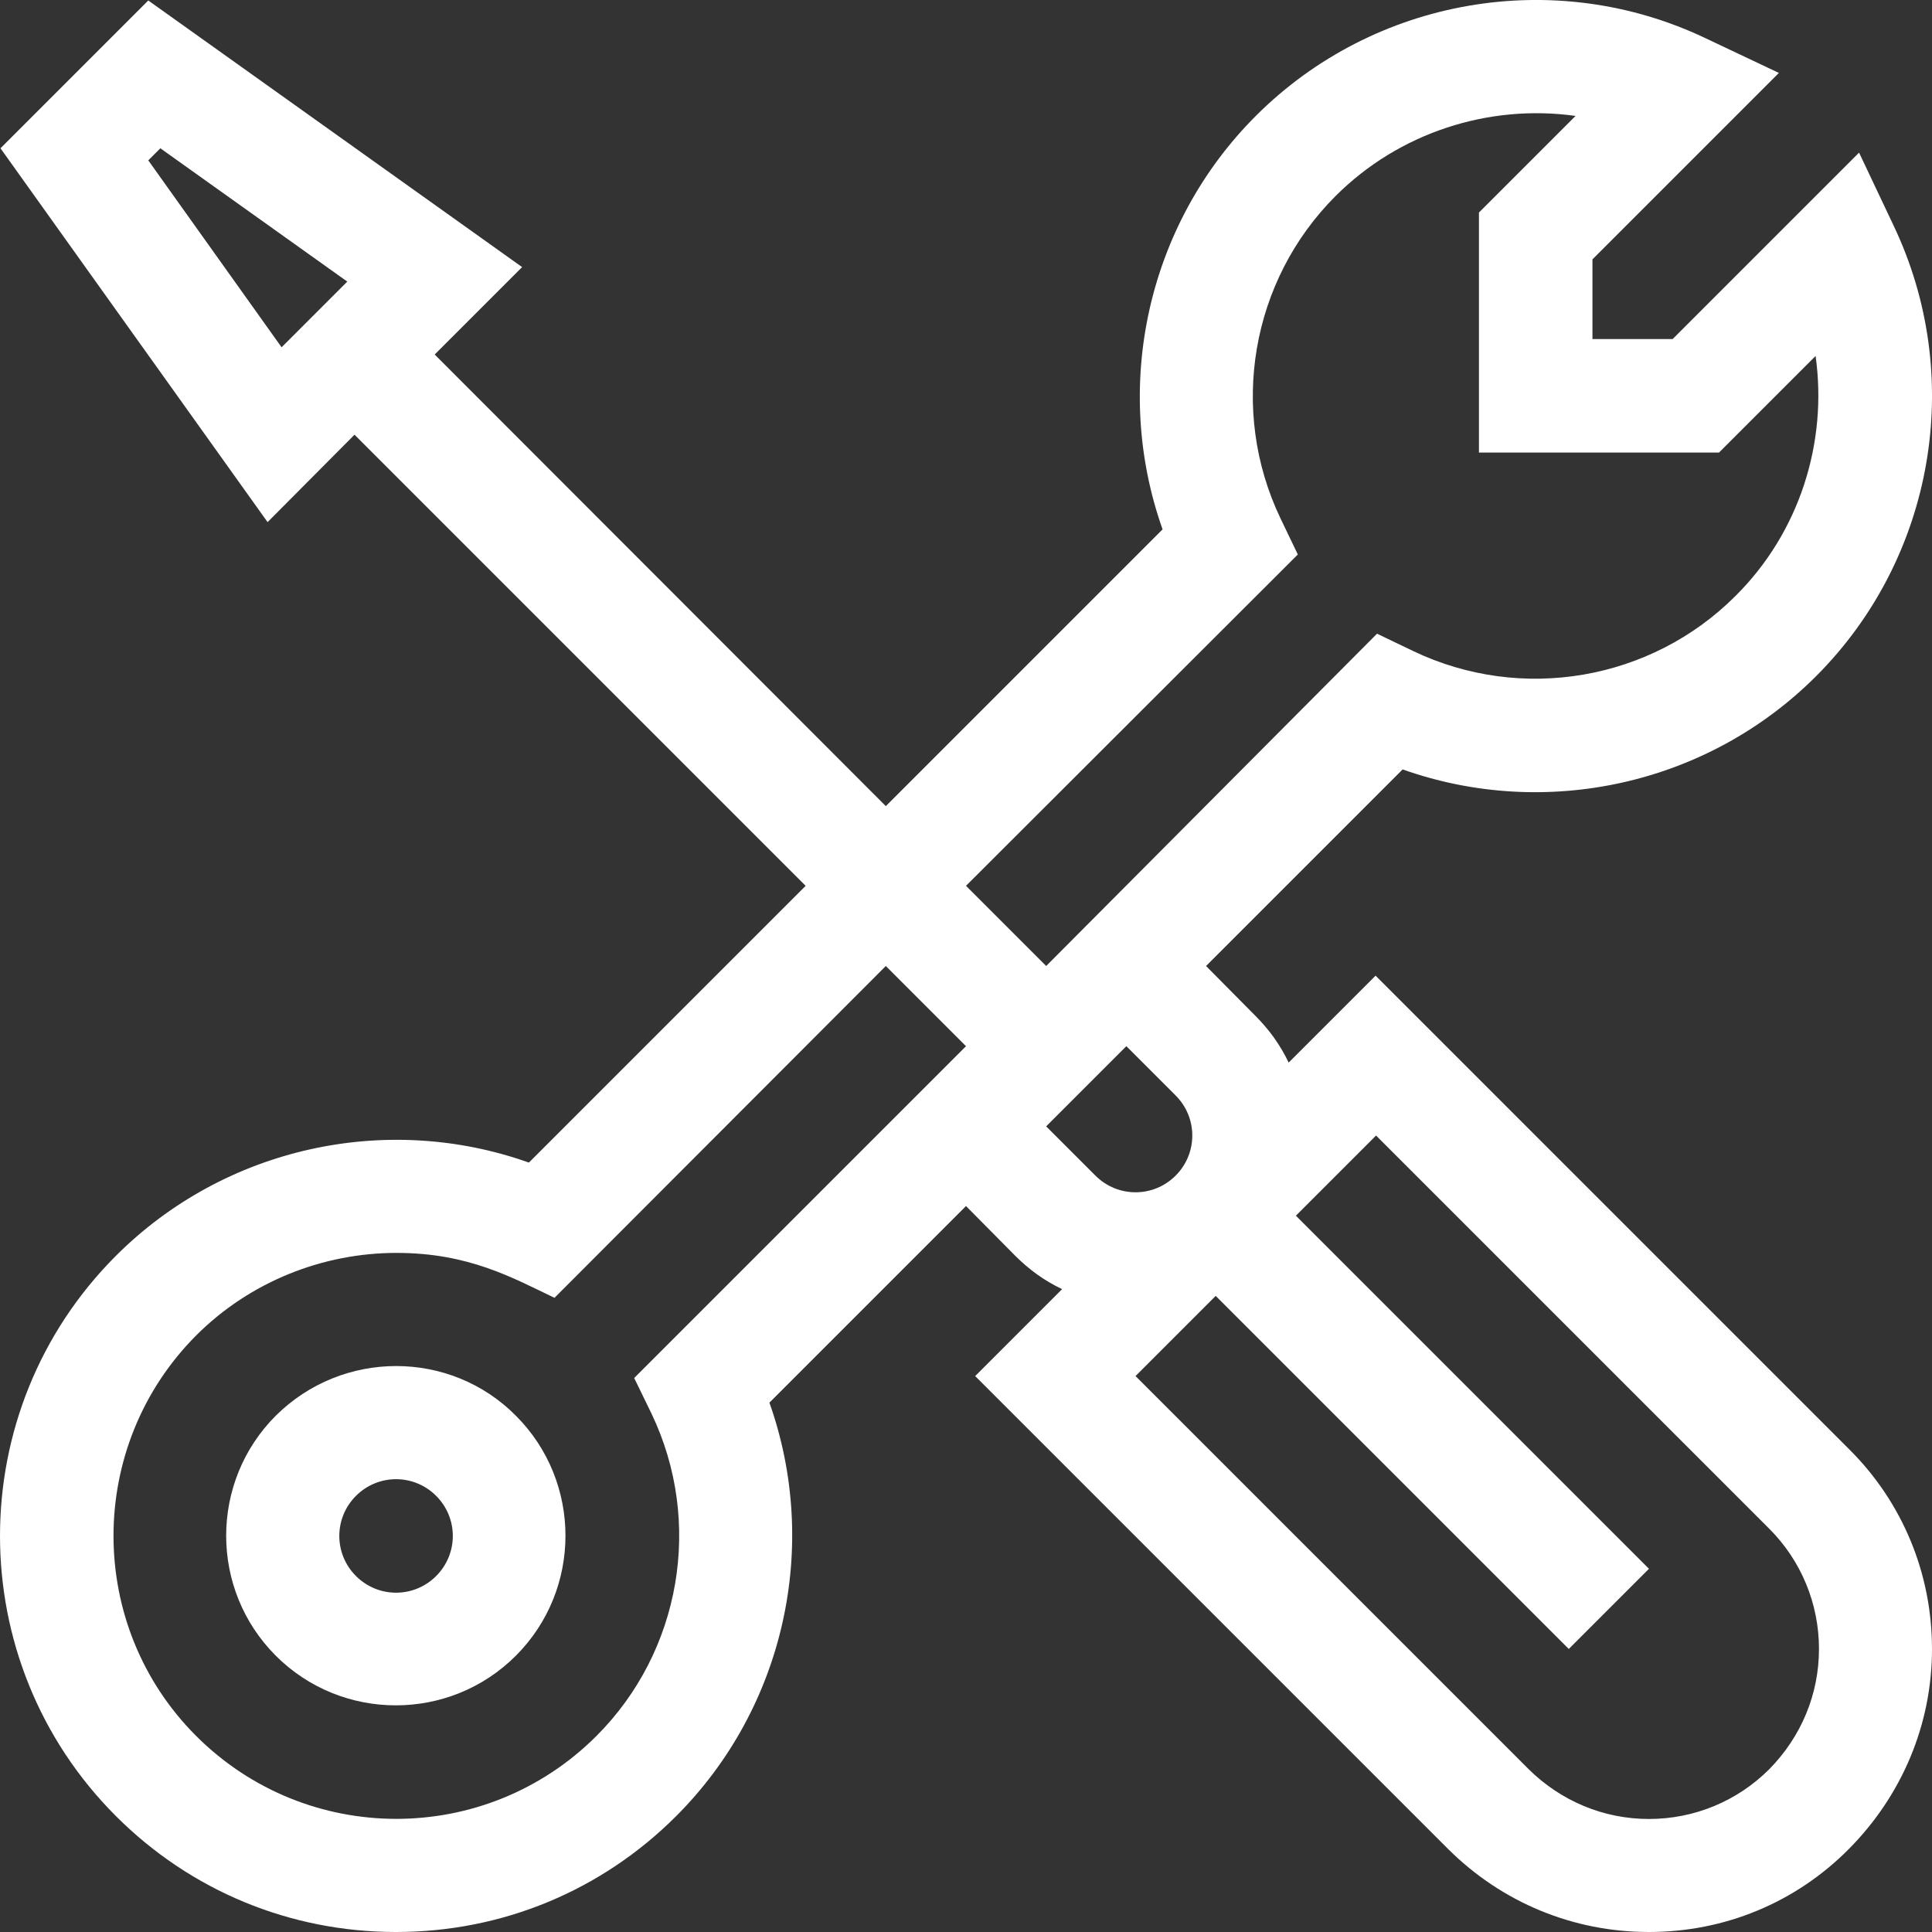
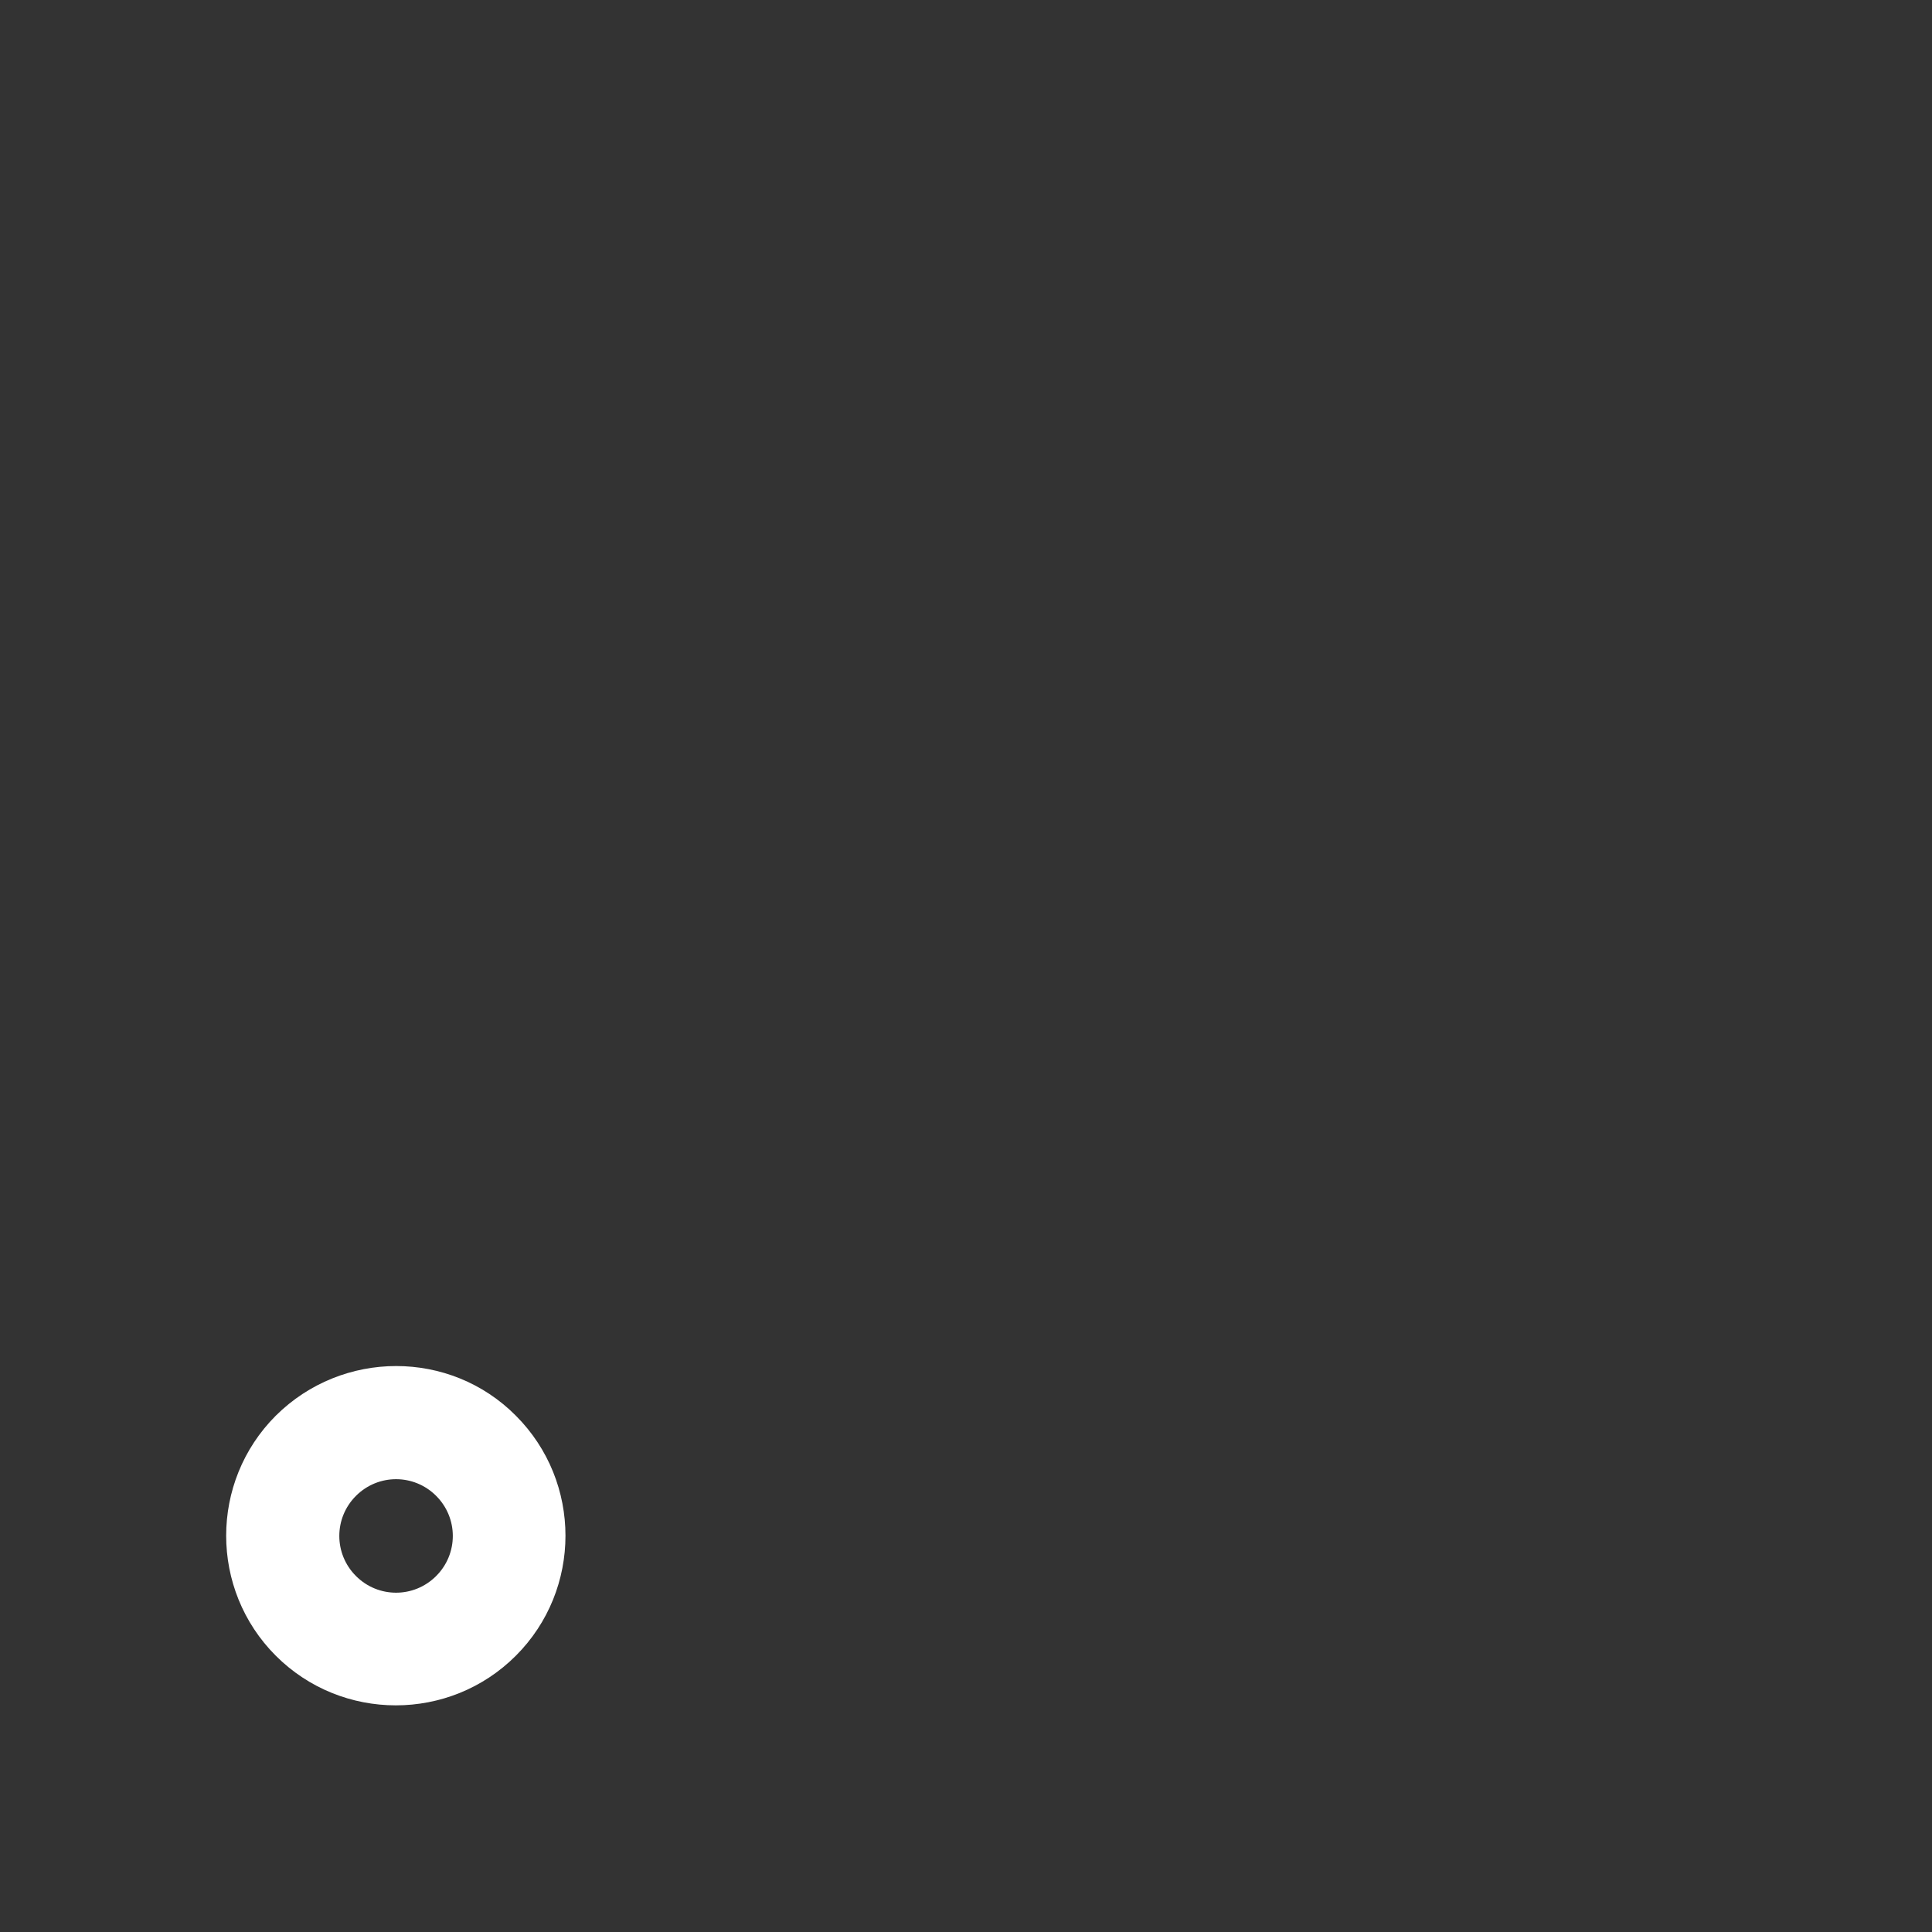
<svg xmlns="http://www.w3.org/2000/svg" version="1.1" id="Layer_1" x="0px" y="0px" width="40px" height="40px" viewBox="0 0 40 40" enable-background="new 0 0 40 40" xml:space="preserve">
  <rect x="0" y="0" width="40" height="40" fill="#333333" stroke="none" />
  <g>
    <path fill="#FFFFFF" d="M5.71,29.31c-1.37,1.37-1.37,3.6,0,4.97c1.37,1.37,3.6,1.37,4.97,0c1.37-1.37,1.37-3.6,0-4.97   C9.32,27.94,7.09,27.94,5.71,29.31z M9.03,32.63c-0.46,0.46-1.2,0.46-1.66,0c-0.46-0.46-0.46-1.2,0-1.66c0.46-0.46,1.2-0.46,1.66,0   C9.49,31.43,9.49,32.17,9.03,32.63z" />
-     <path fill="#FFFFFF" d="M38.28,30l-9.8-9.8l-1.8,1.8c-0.17-0.36-0.4-0.68-0.69-0.97L24.97,20l4.07-4.07   C32,16.98,35.35,16.25,37.6,14c2.45-2.45,3.1-6.2,1.6-9.34l-0.71-1.5l-3.86,3.86h-1.66V5.37l3.86-3.86l-1.5-0.71   C32.2-0.7,28.45-0.05,26,2.4c-2.25,2.25-2.98,5.6-1.93,8.56l-5.73,5.73L9,7.34l1.81-1.81L3.07,0.01L0.01,3.07l5.53,7.74L7.34,9   l9.34,9.34l-5.73,5.73C8,23.02,4.65,23.75,2.4,26c-3.2,3.2-3.2,8.4,0,11.6C3.95,39.15,6.01,40,8.2,40c2.19,0,4.25-0.85,5.8-2.4   c2.25-2.25,2.98-5.6,1.93-8.56L20,24.97L21.02,26c0.29,0.29,0.61,0.52,0.97,0.69l-1.8,1.8l9.8,9.8C31.1,39.39,32.57,40,34.14,40   c1.57,0,3.04-0.61,4.14-1.72S40,35.7,40,34.14S39.39,31.1,38.28,30z M3.07,3.32l0.25-0.25l3.87,2.76L5.83,7.19L3.07,3.32z    M26.87,11.48l-0.36-0.75c-1.07-2.24-0.61-4.92,1.14-6.67c1.32-1.32,3.18-1.91,4.97-1.66l-2,2v4.97h4.97l2-2   c0.25,1.79-0.33,3.65-1.66,4.97c-1.75,1.75-4.43,2.21-6.67,1.14l-0.75-0.36L21.66,20L20,18.34L26.87,11.48z M13.49,29.27   c1.07,2.24,0.61,4.92-1.14,6.67c-2.29,2.29-6,2.29-8.29,0c-2.28-2.28-2.28-6,0-8.29c1.12-1.12,2.63-1.71,4.15-1.71   c1.5,0,2.41,0.52,3.27,0.93L18.34,20L20,21.66l-6.87,6.87L13.49,29.27z M22.68,24.34l-1.02-1.02l1.66-1.66l1.02,1.02   c0.46,0.46,0.46,1.2,0,1.66C23.88,24.8,23.14,24.8,22.68,24.34z M36.63,36.63c-0.66,0.66-1.55,1.03-2.49,1.03   c-0.94,0-1.82-0.37-2.49-1.03l-8.14-8.14l1.66-1.66l7.31,7.31l1.66-1.66l-7.31-7.31l1.66-1.66l8.14,8.14   c0.66,0.66,1.03,1.55,1.03,2.49C37.66,35.08,37.29,35.96,36.63,36.63z" />
  </g>
</svg>